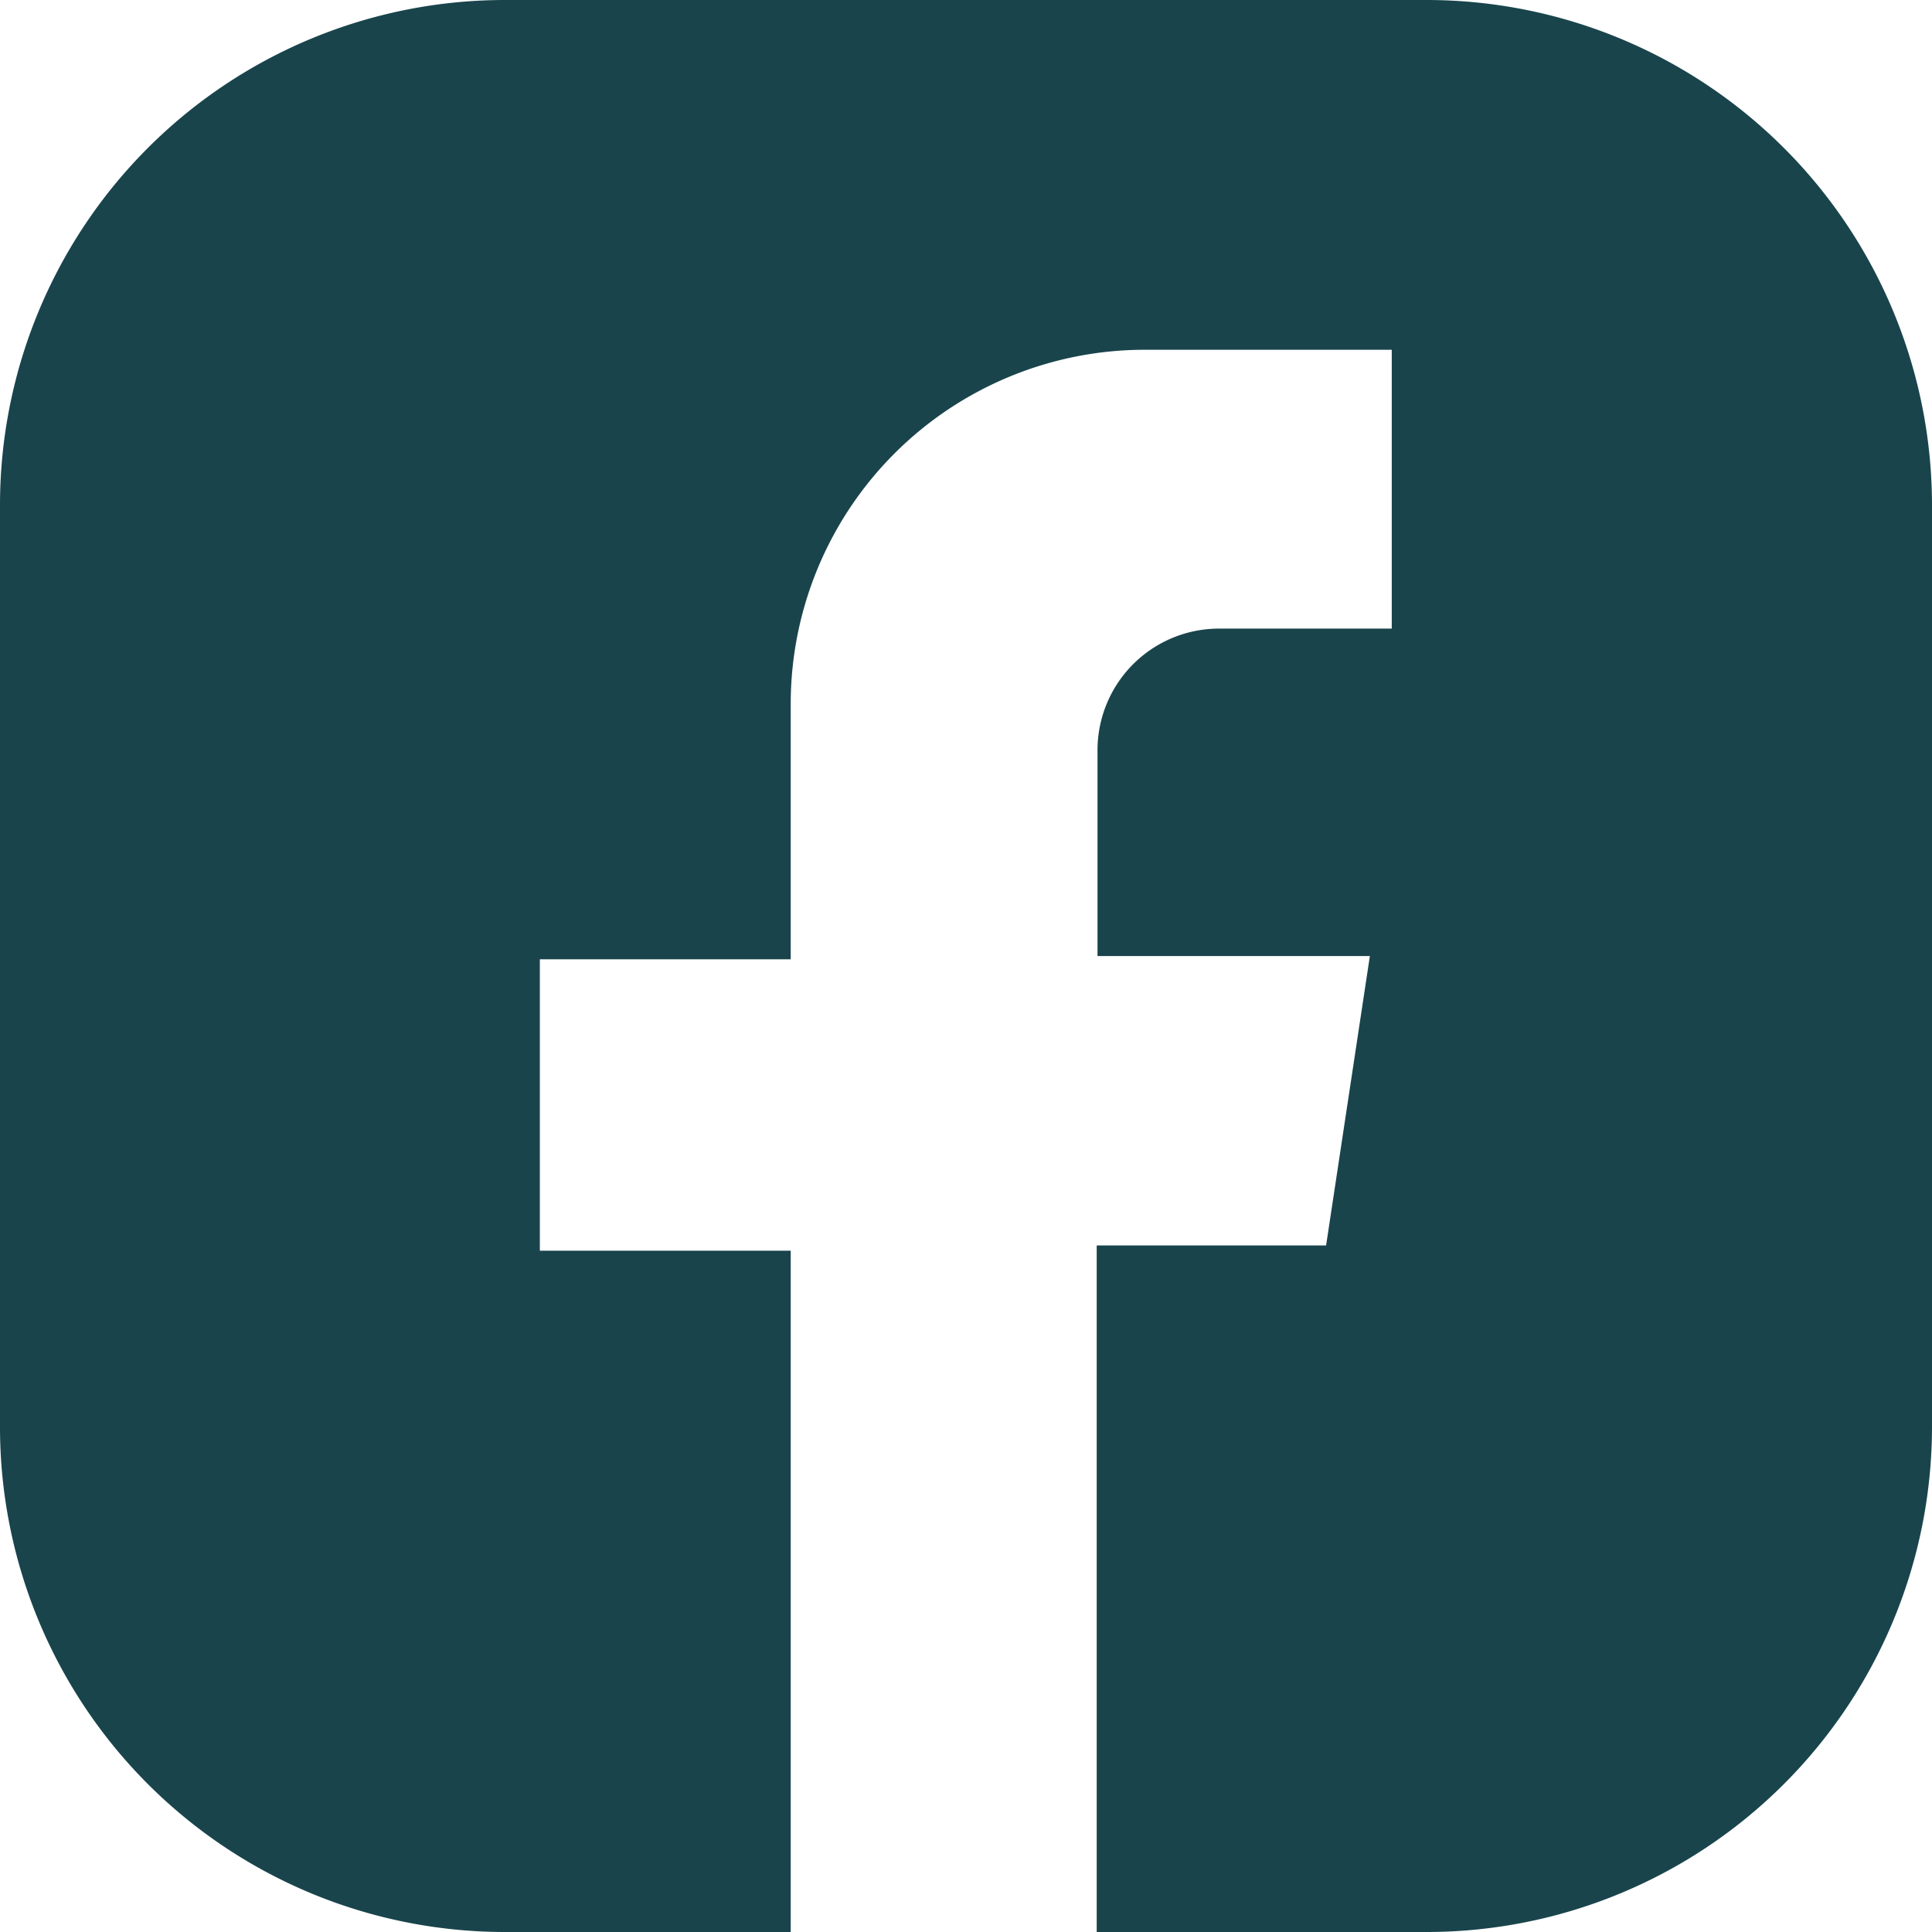
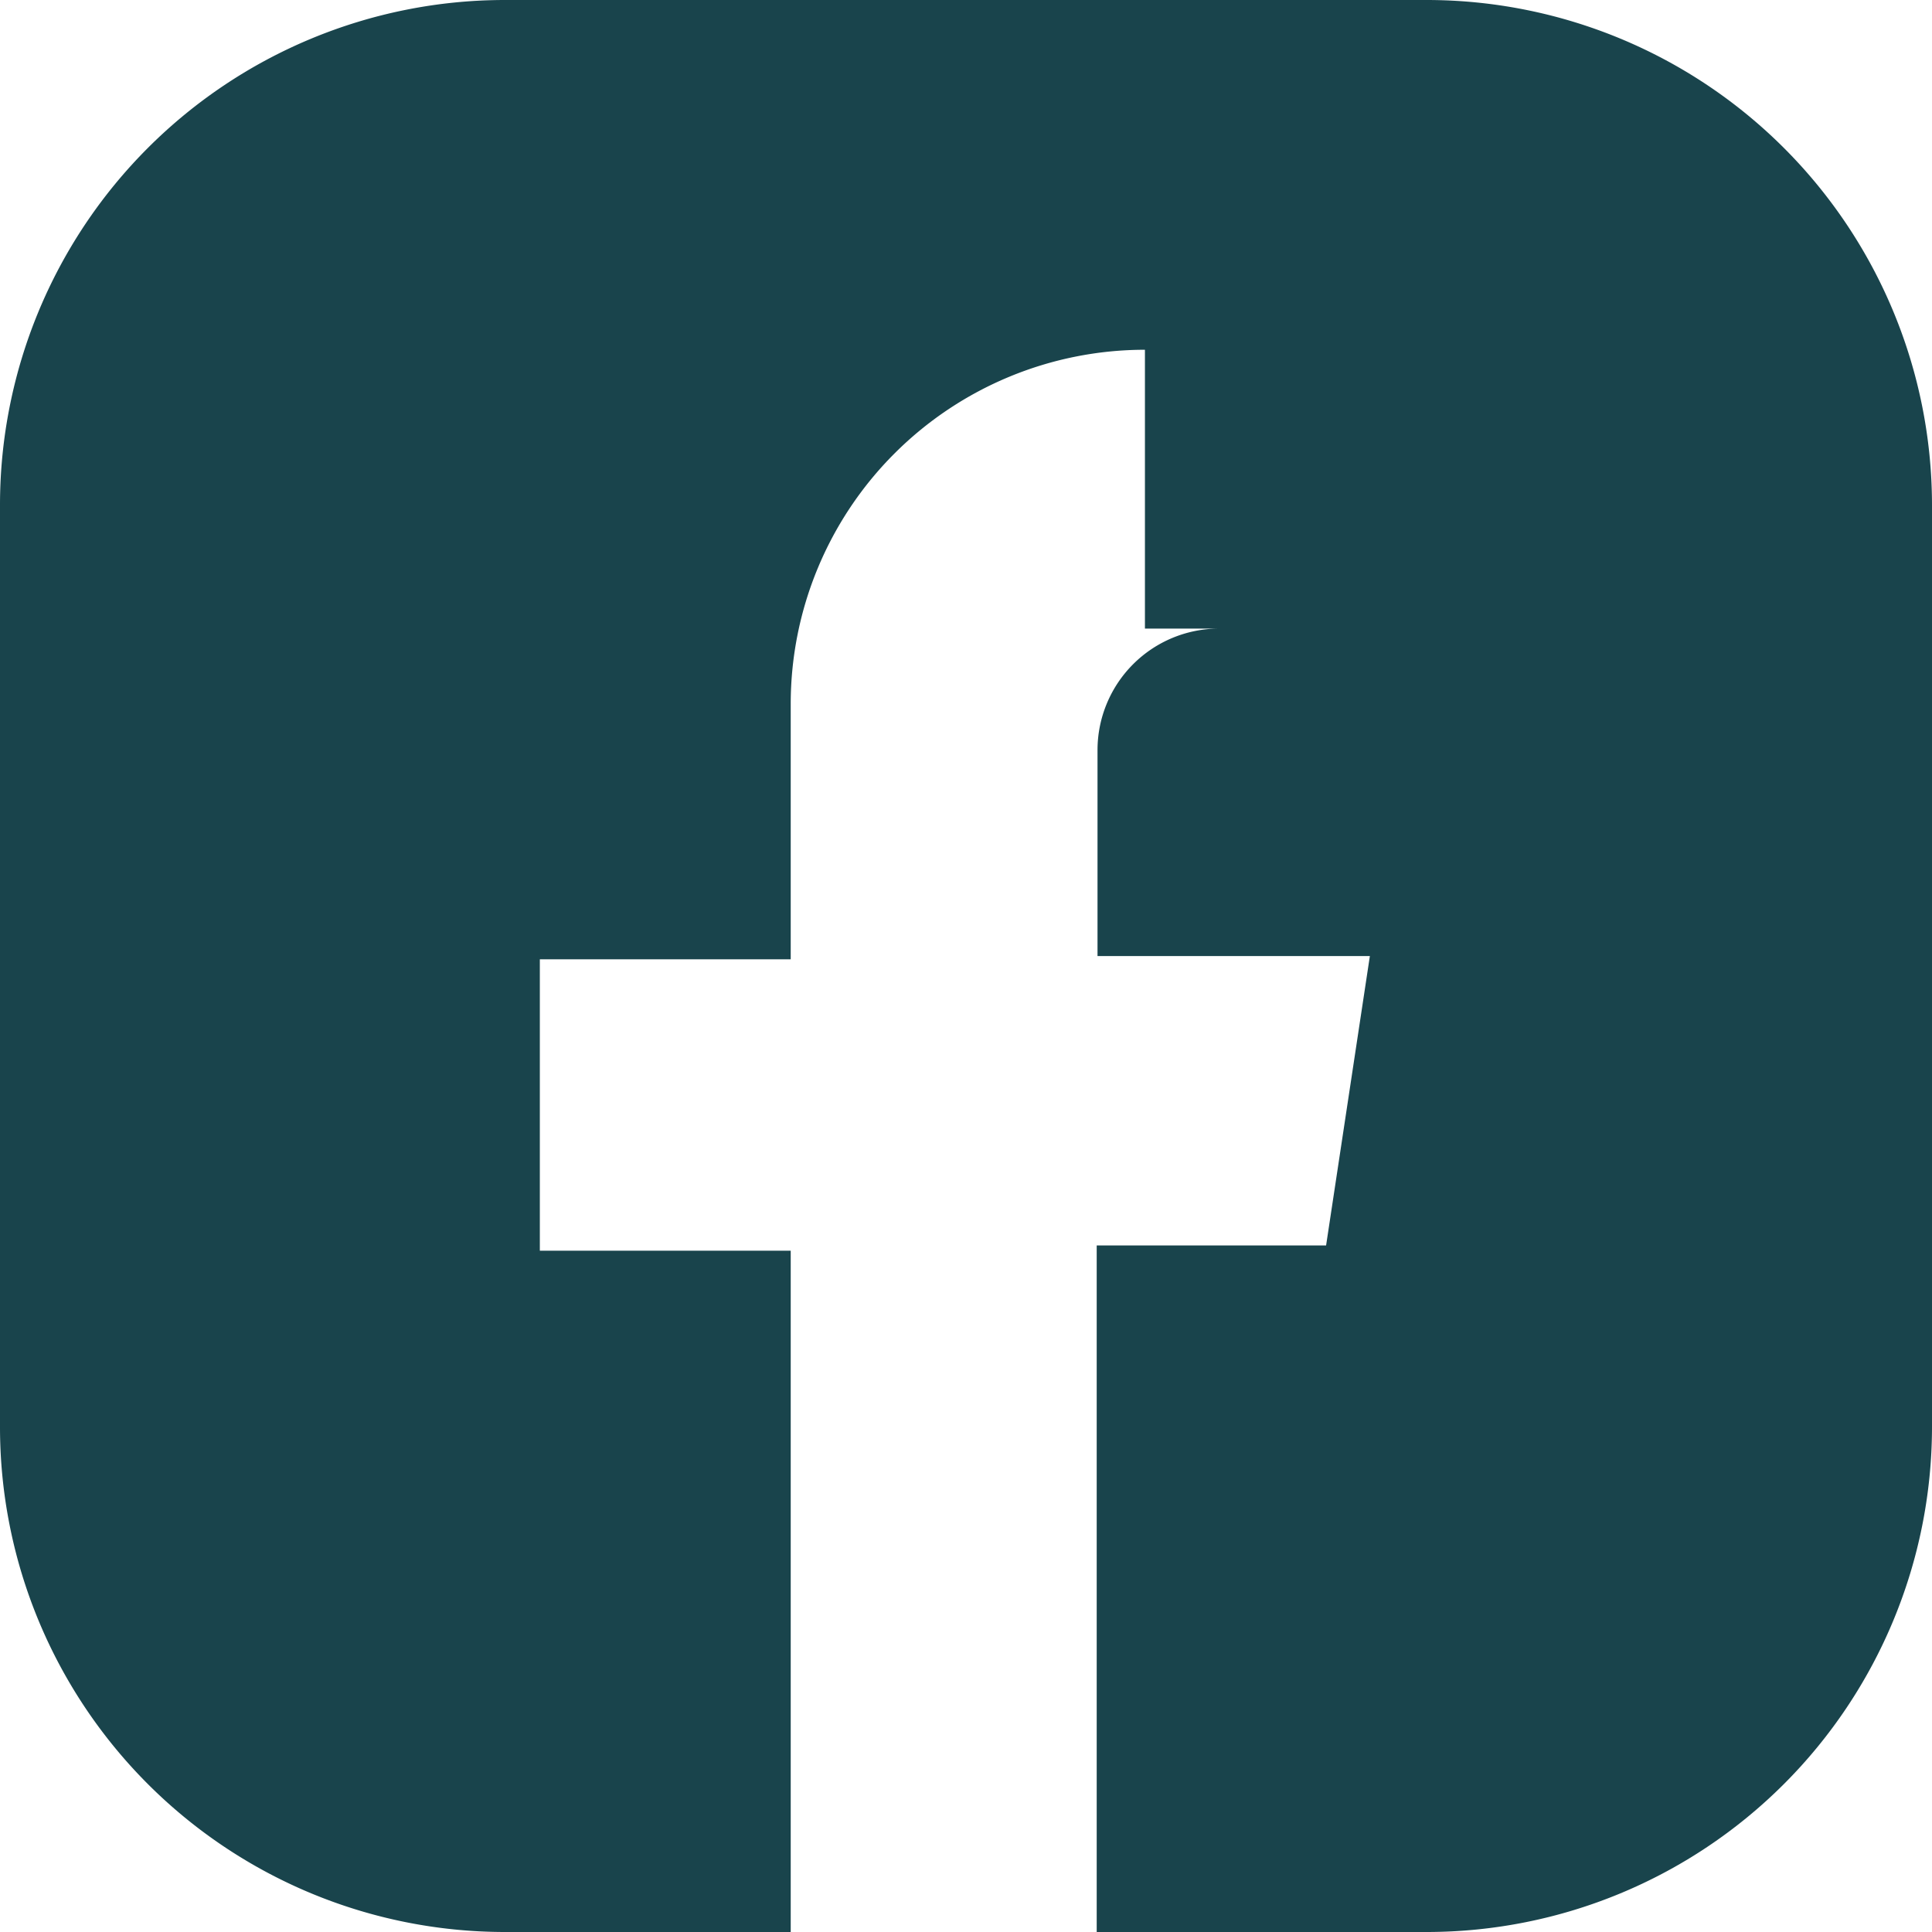
<svg xmlns="http://www.w3.org/2000/svg" id="Layer_1" data-name="Layer 1" viewBox="0 0 47.67 47.67">
  <defs>
    <style>.cls-1{fill:#19444c;}</style>
  </defs>
-   <path id="Path_56" data-name="Path 56" class="cls-1" d="M35.22,0H12.44A12.46,12.46,0,0,0,0,12.45V35.22A12.46,12.46,0,0,0,12.44,47.67h7.07V30.86H13.32V23.67h6.19v-6.3a8.74,8.74,0,0,1,8.74-8.74h6.09v6.88H30.08a3,3,0,0,0-3,3h0v5.08H33.8l-1.08,7.14H27.06V47.67h8.16A12.47,12.47,0,0,0,47.67,35.22V12.45A12.47,12.47,0,0,0,35.22,0" />
+   <path id="Path_56" data-name="Path 56" class="cls-1" d="M35.22,0H12.44A12.46,12.46,0,0,0,0,12.45V35.22A12.46,12.46,0,0,0,12.44,47.67h7.07V30.86H13.32V23.67h6.19v-6.3a8.74,8.74,0,0,1,8.74-8.74v6.88H30.08a3,3,0,0,0-3,3h0v5.08H33.8l-1.08,7.14H27.06V47.67h8.16A12.47,12.47,0,0,0,47.67,35.22V12.45A12.47,12.47,0,0,0,35.22,0" />
</svg>